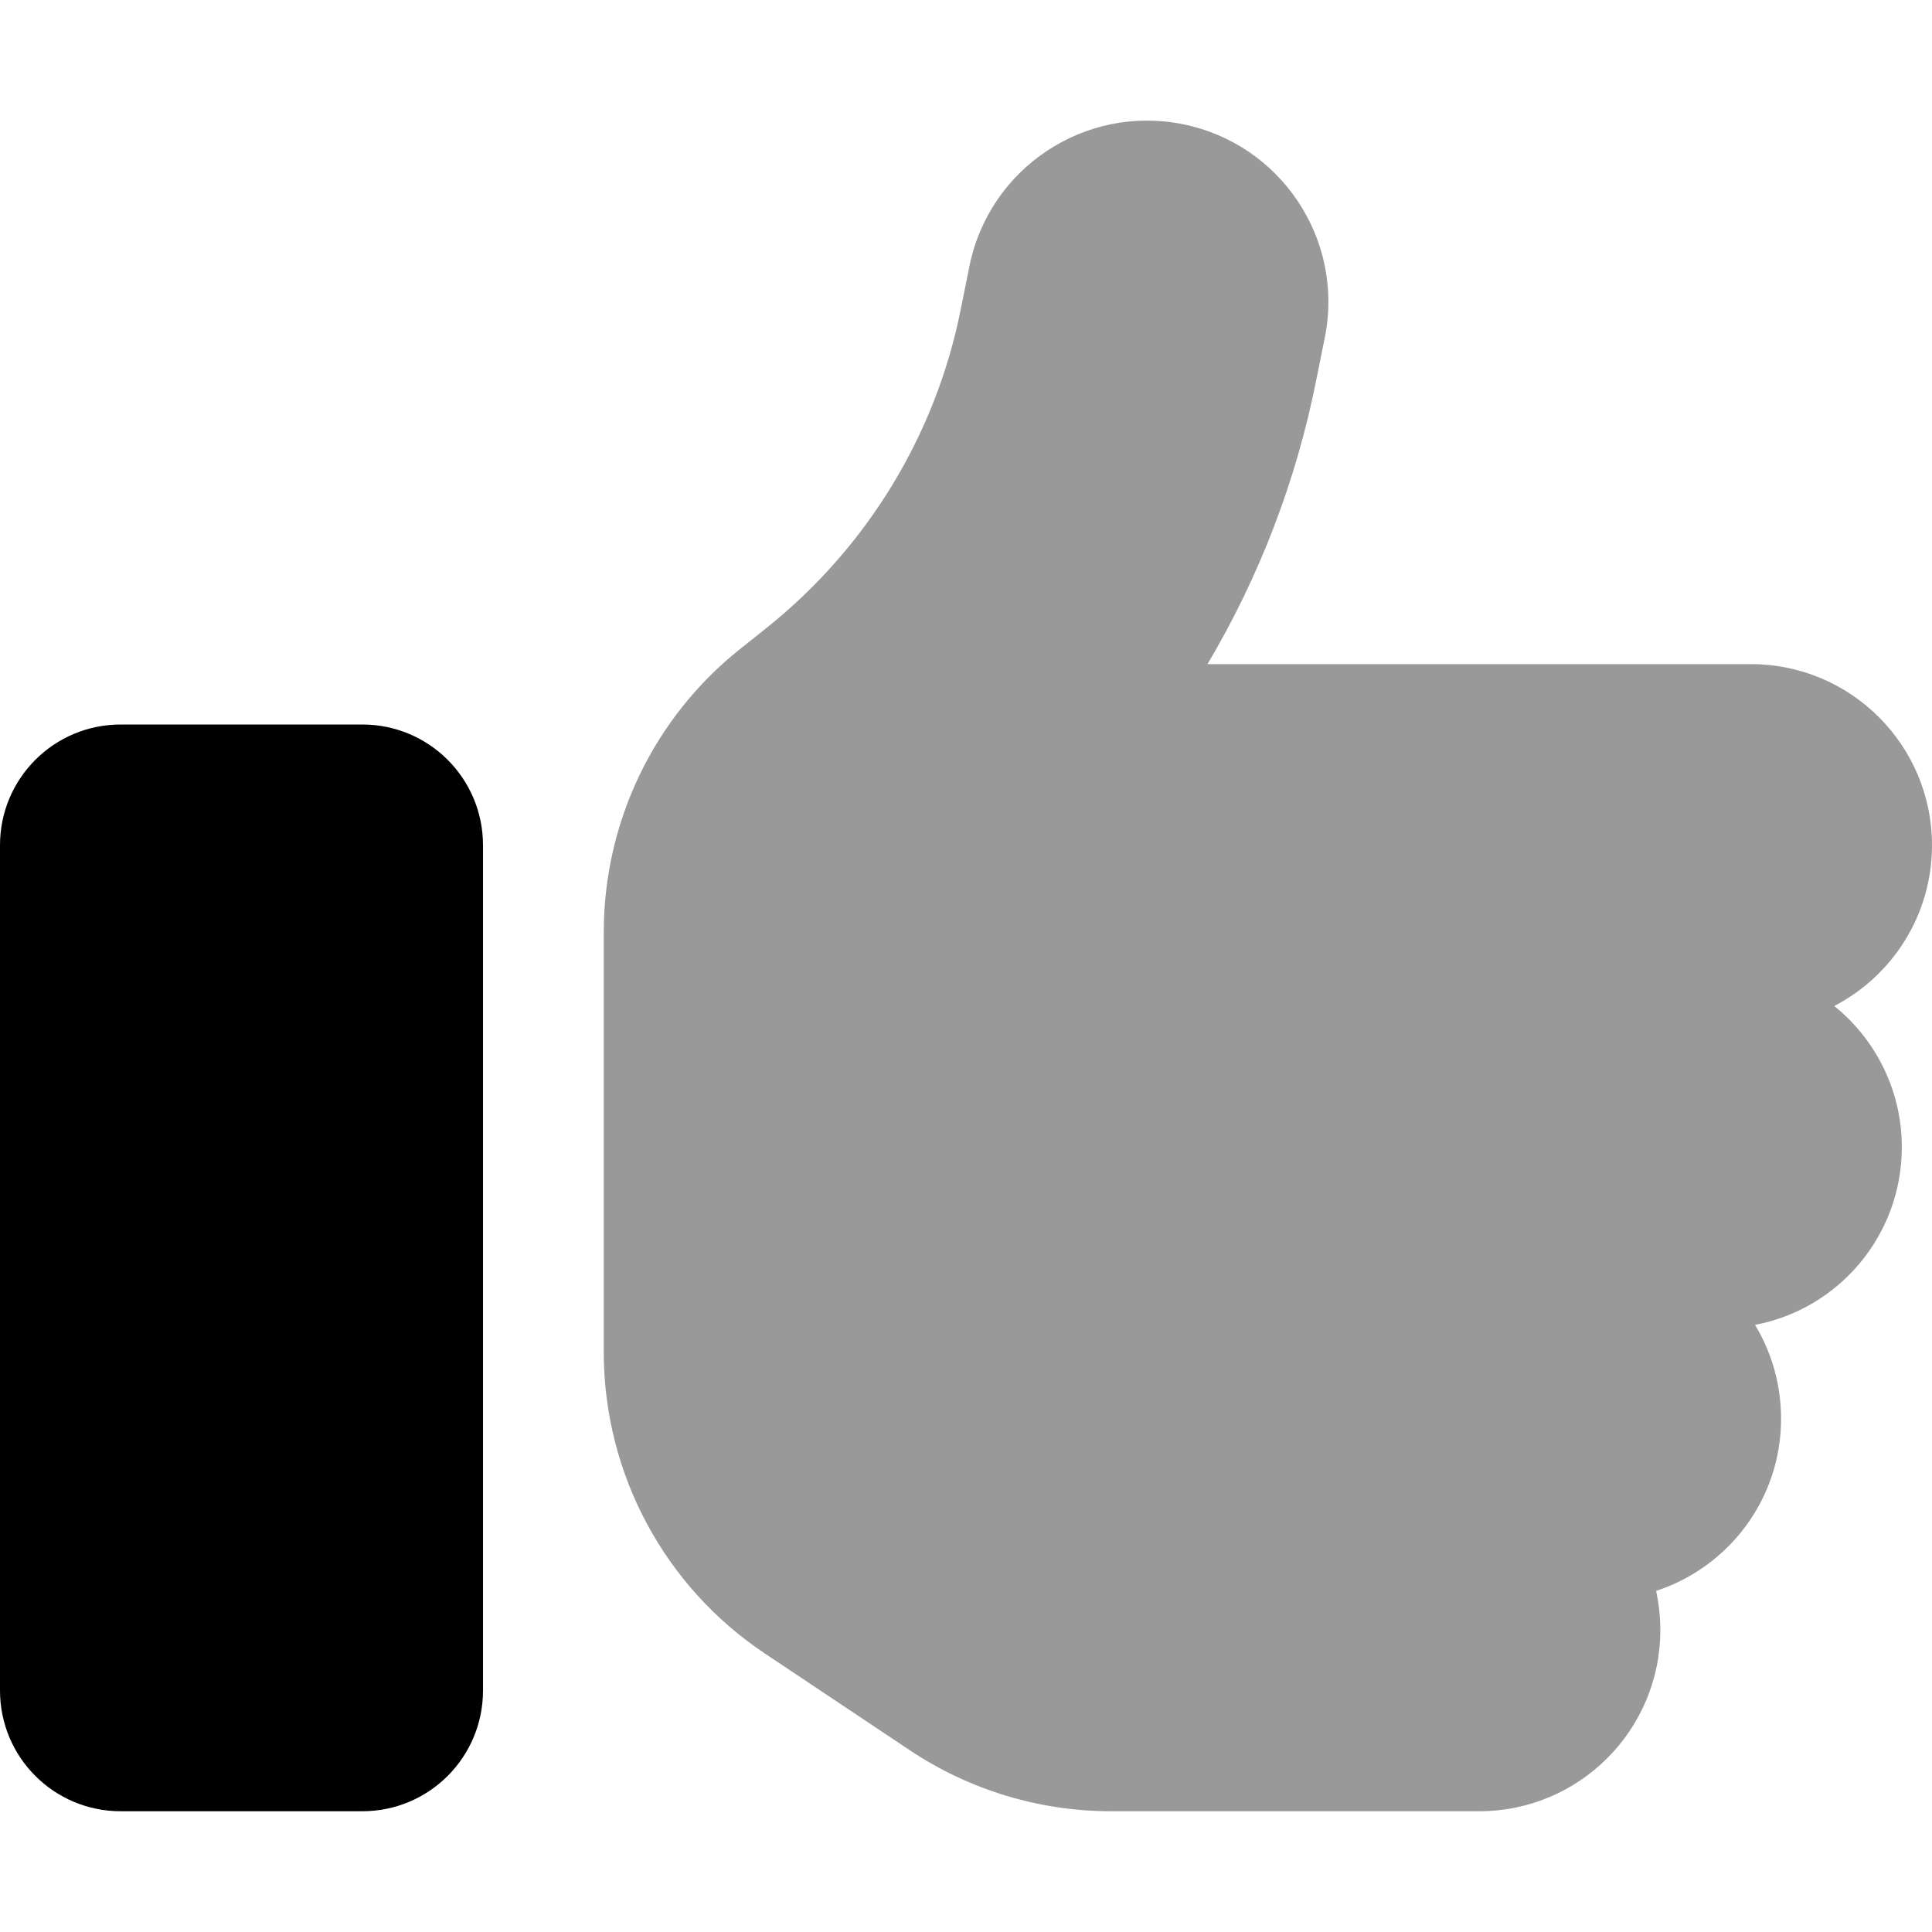
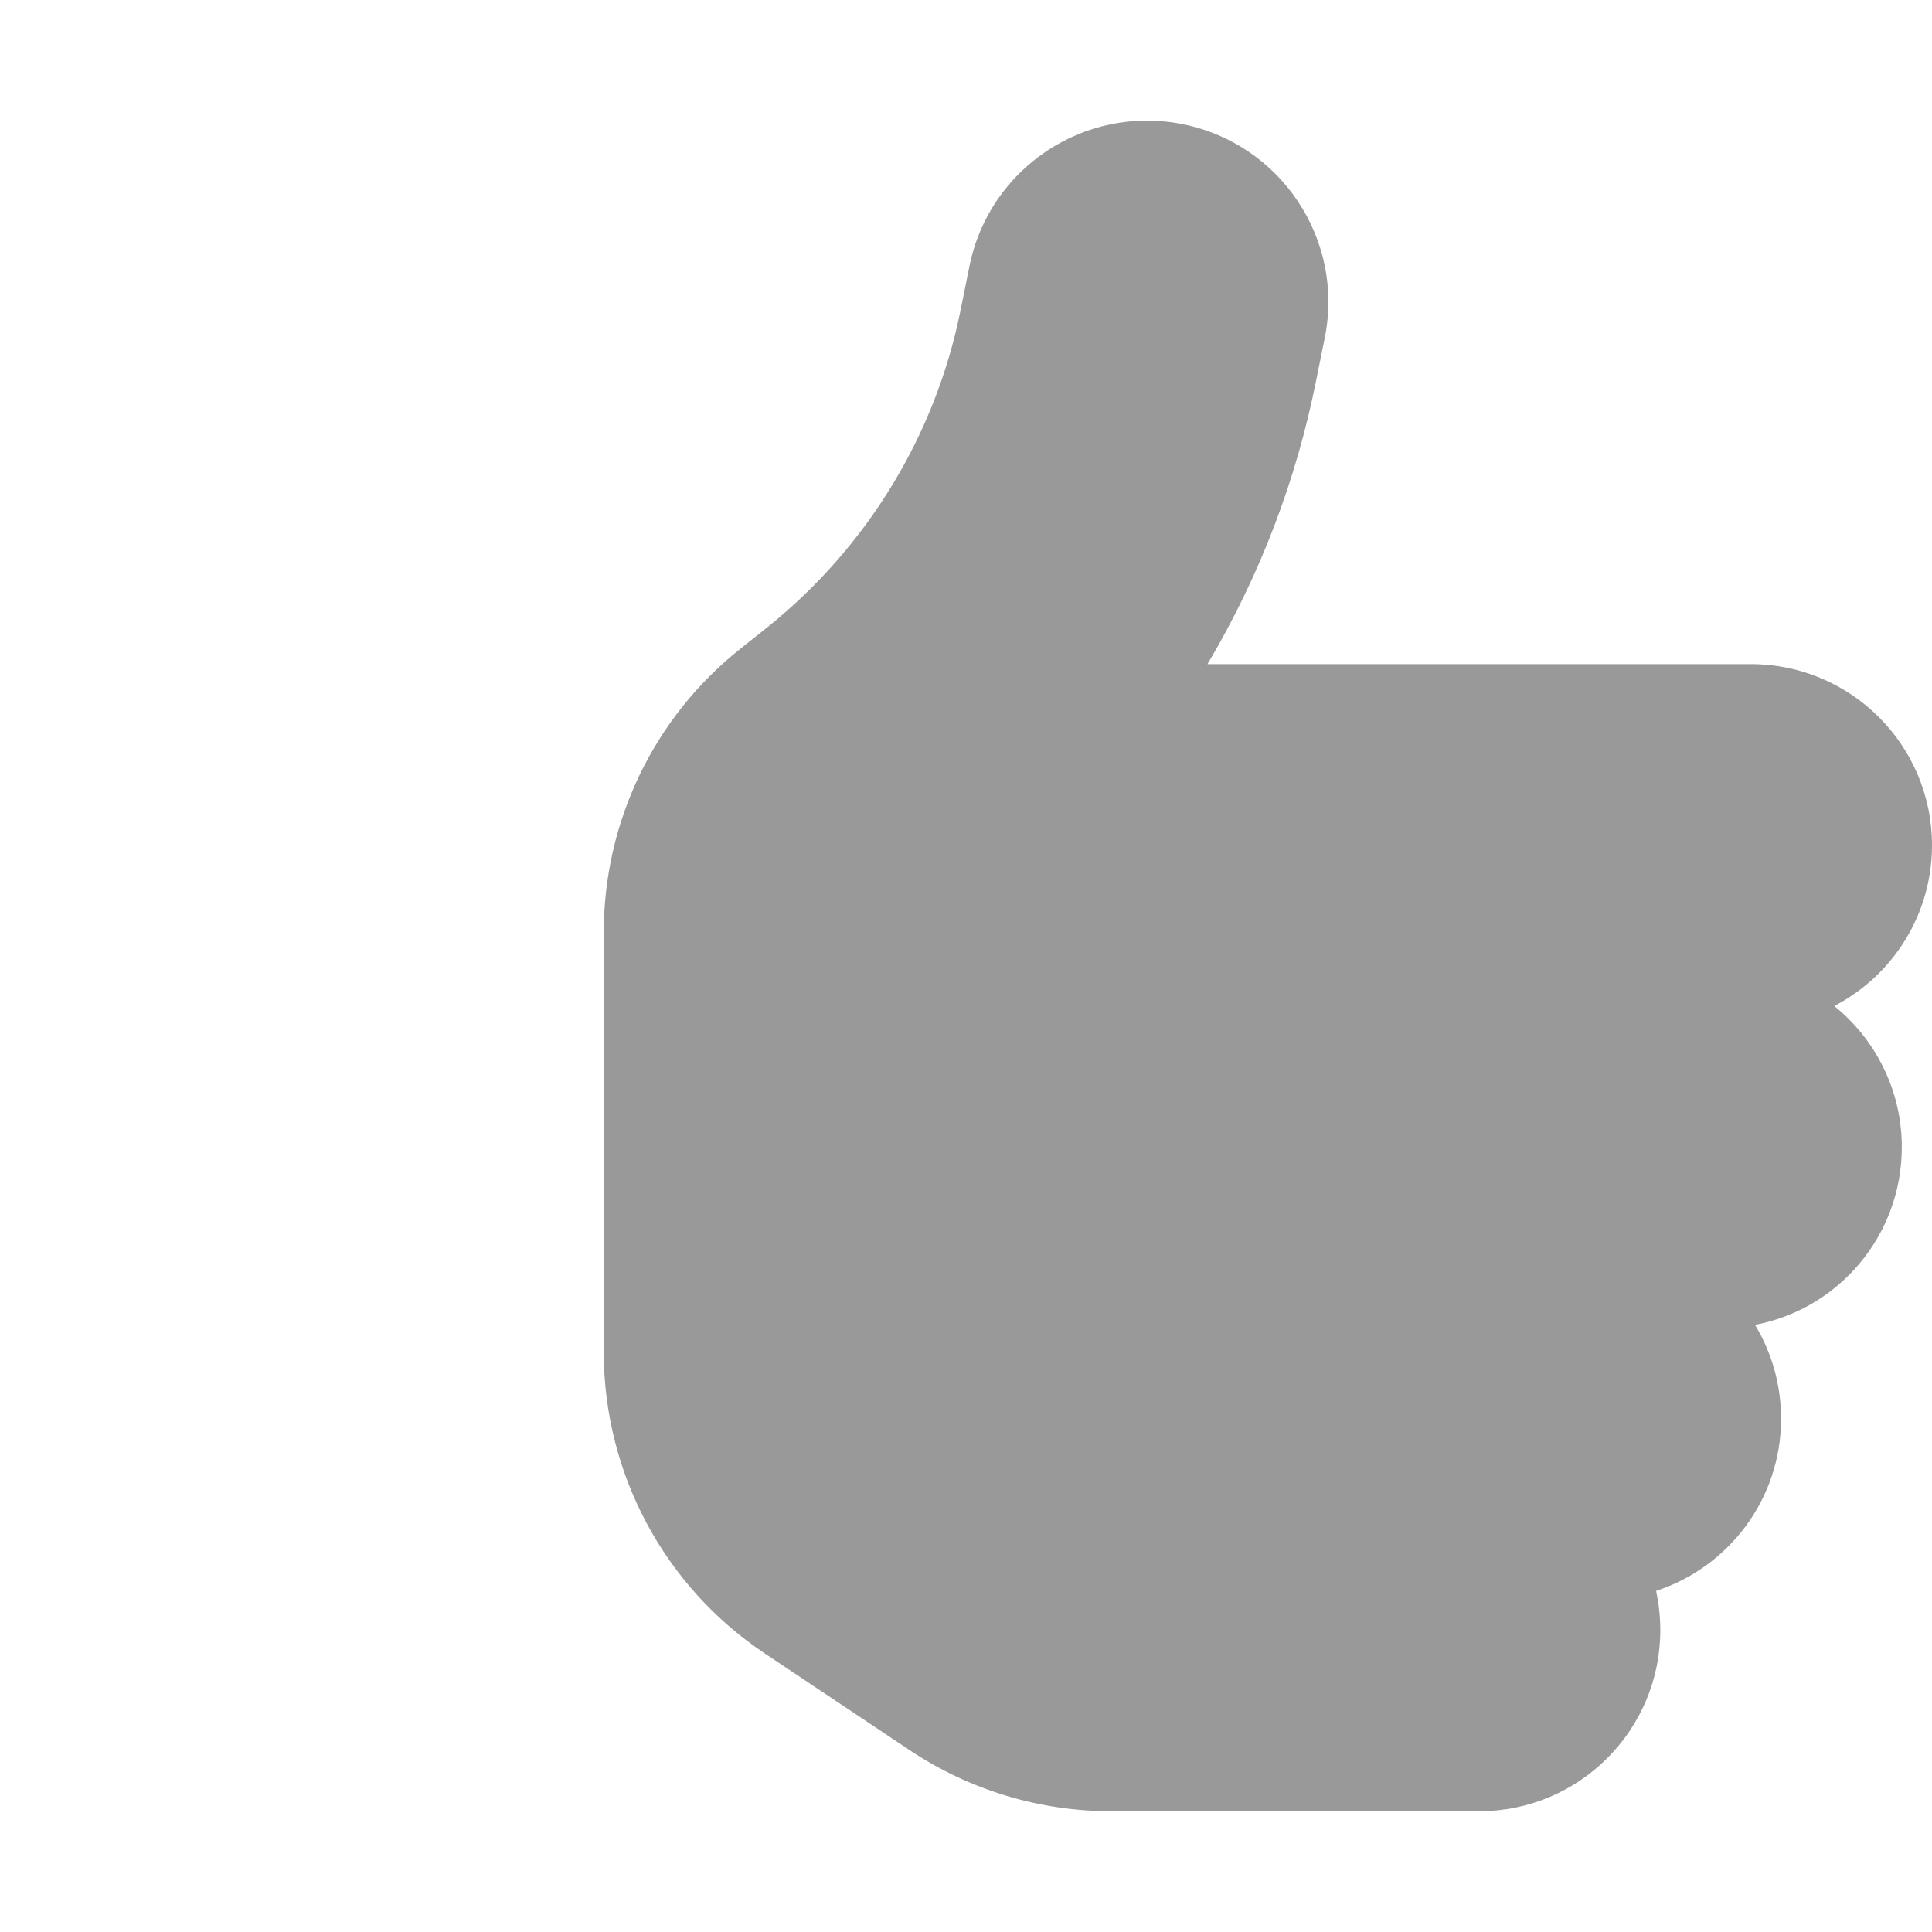
<svg xmlns="http://www.w3.org/2000/svg" viewBox="0 0 512 512">
  <defs>
    <style>.fa-secondary{opacity:.4}</style>
  </defs>
  <path class="fa-secondary" d="M351.1 89.4c5.2-26-11.7-51.3-37.7-56.5s-51.3 11.7-56.5 37.7L254.6 82c-6.6 33.2-24.8 63-51.2 84.2l-7.4 5.9c-22.8 18.2-36 45.8-36 75V272v48 38.3c0 32.1 16 62.1 42.7 79.9l38.5 25.7c15.8 10.5 34.3 16.1 53.3 16.1H392c26.5 0 48-21.5 48-48c0-3.6-.4-7-1.1-10.4c19.2-6.3 33.1-24.3 33.1-45.6c0-9.1-2.5-17.6-6.9-24.9c22.2-4.2 38.9-23.7 38.9-47.1c0-15.1-7-28.6-17.9-37.4c15.4-8 25.9-24.1 25.9-42.6c0-26.5-21.5-48-48-48H320c13.7-23.1 23.5-48.5 28.8-75.2l2.3-11.4z" />
-   <path class="fa-primary" d="M0 224c0-17.7 14.3-32 32-32H96c17.7 0 32 14.3 32 32V448c0 17.7-14.3 32-32 32H32c-17.7 0-32-14.3-32-32V224z" />
</svg>